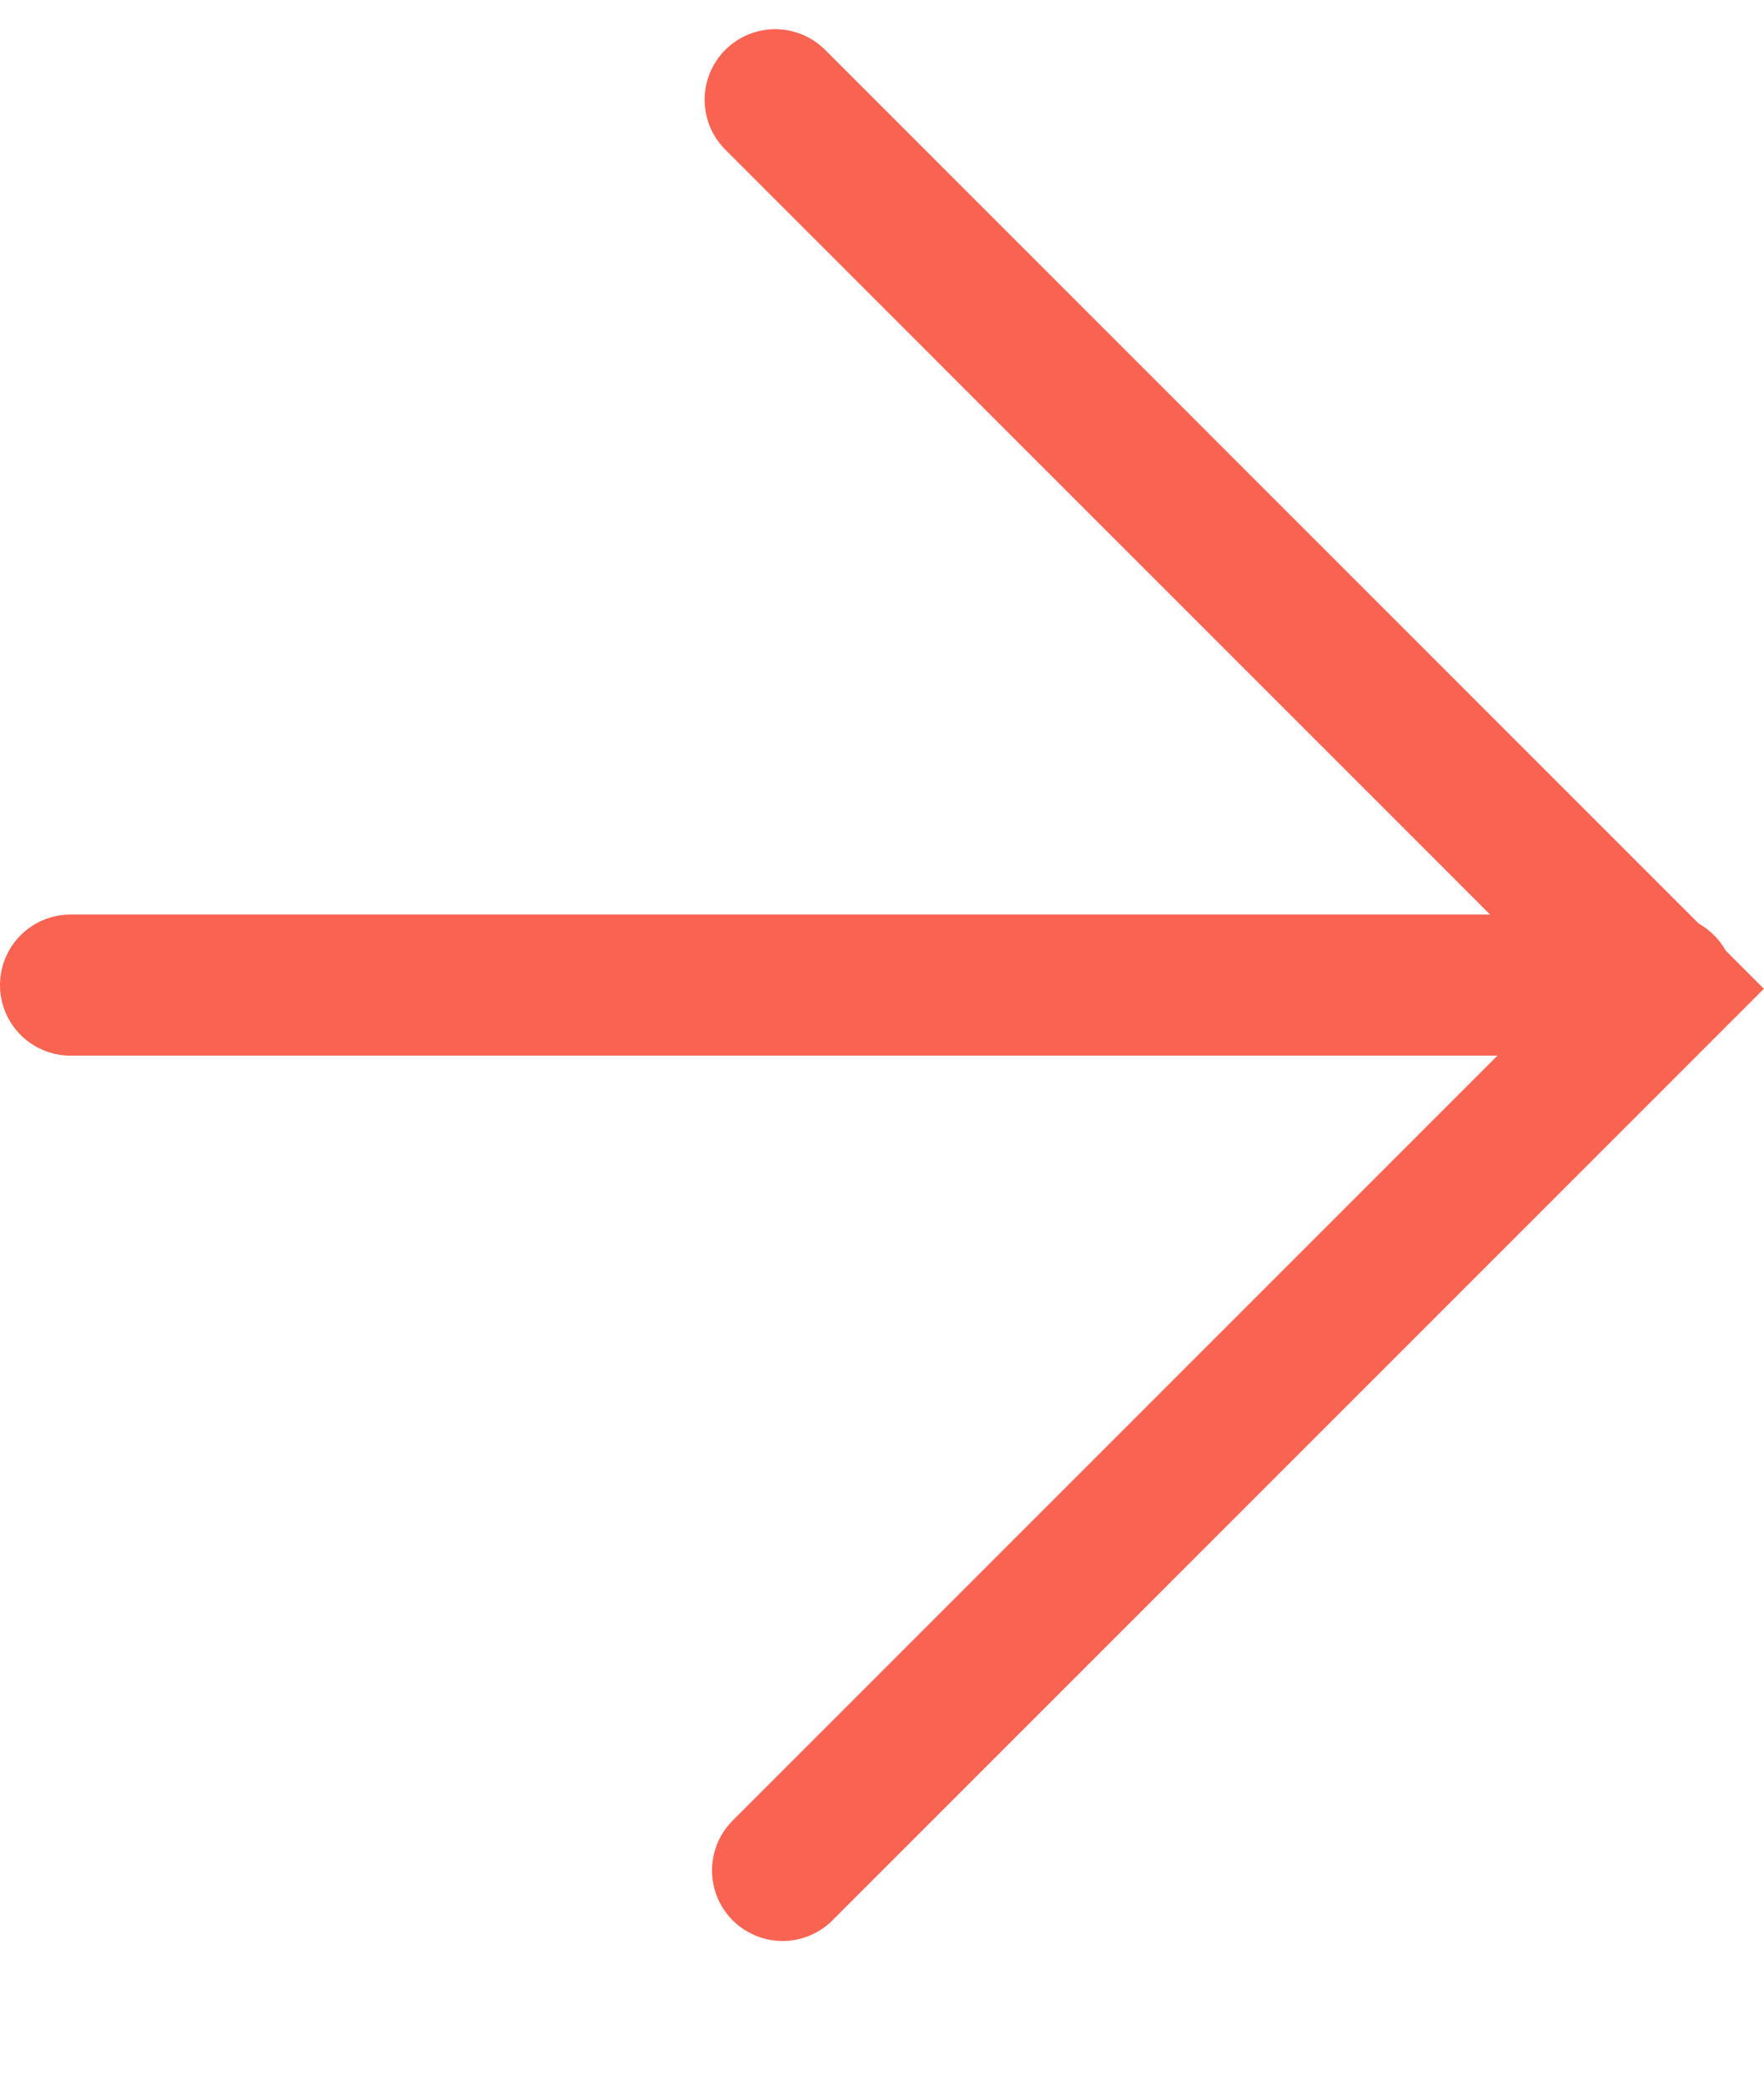
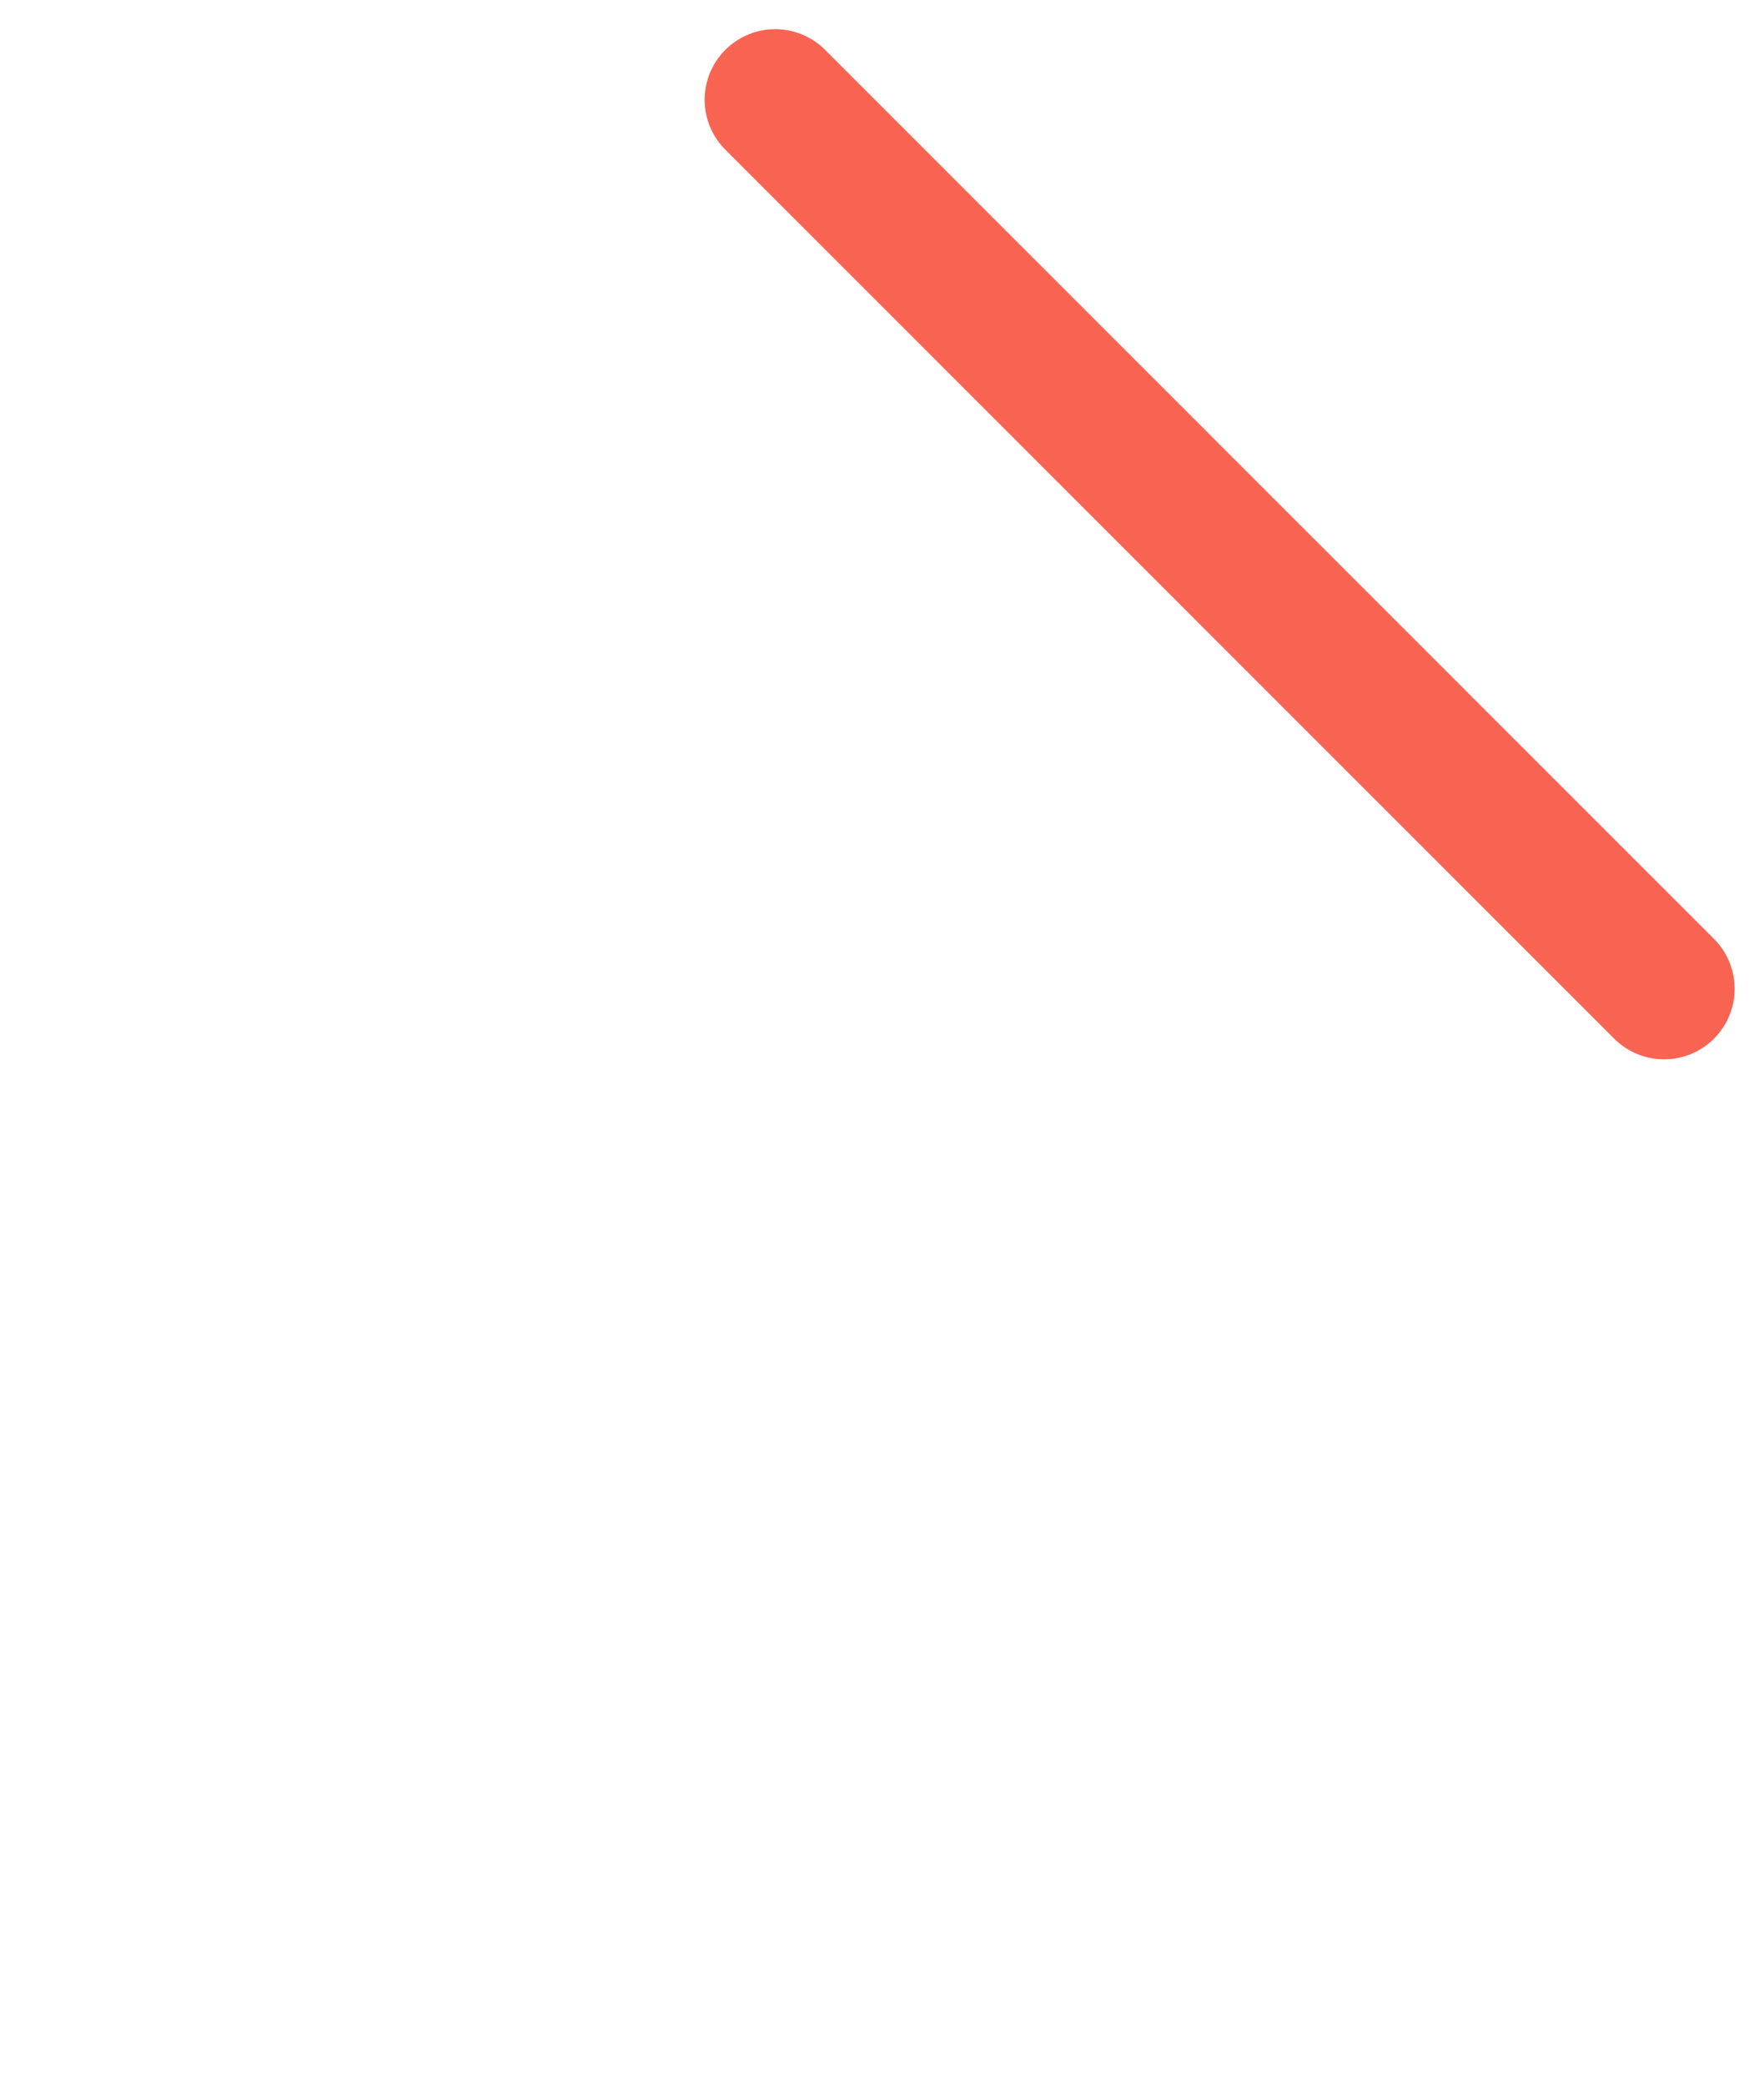
<svg xmlns="http://www.w3.org/2000/svg" width="11" height="13" viewBox="0 0 11 13" fill="none">
  <g clip-path="url(#clip0_737_980)">
-     <path d="M0.44 6.143H10.377" stroke="#F96352" stroke-width="0.88" stroke-miterlimit="10" stroke-linecap="round" />
-     <path d="M4.834 0.622L10.377 6.166L4.88 11.664" stroke="#F96352" stroke-width="0.88" stroke-miterlimit="10" stroke-linecap="round" />
+     <path d="M4.834 0.622L10.377 6.166" stroke="#F96352" stroke-width="0.88" stroke-miterlimit="10" stroke-linecap="round" />
  </g>
  <defs>
    <clipPath id="clip0_737_980">
      <rect width="11" height="12.286" fill="white" />
    </clipPath>
  </defs>
</svg>